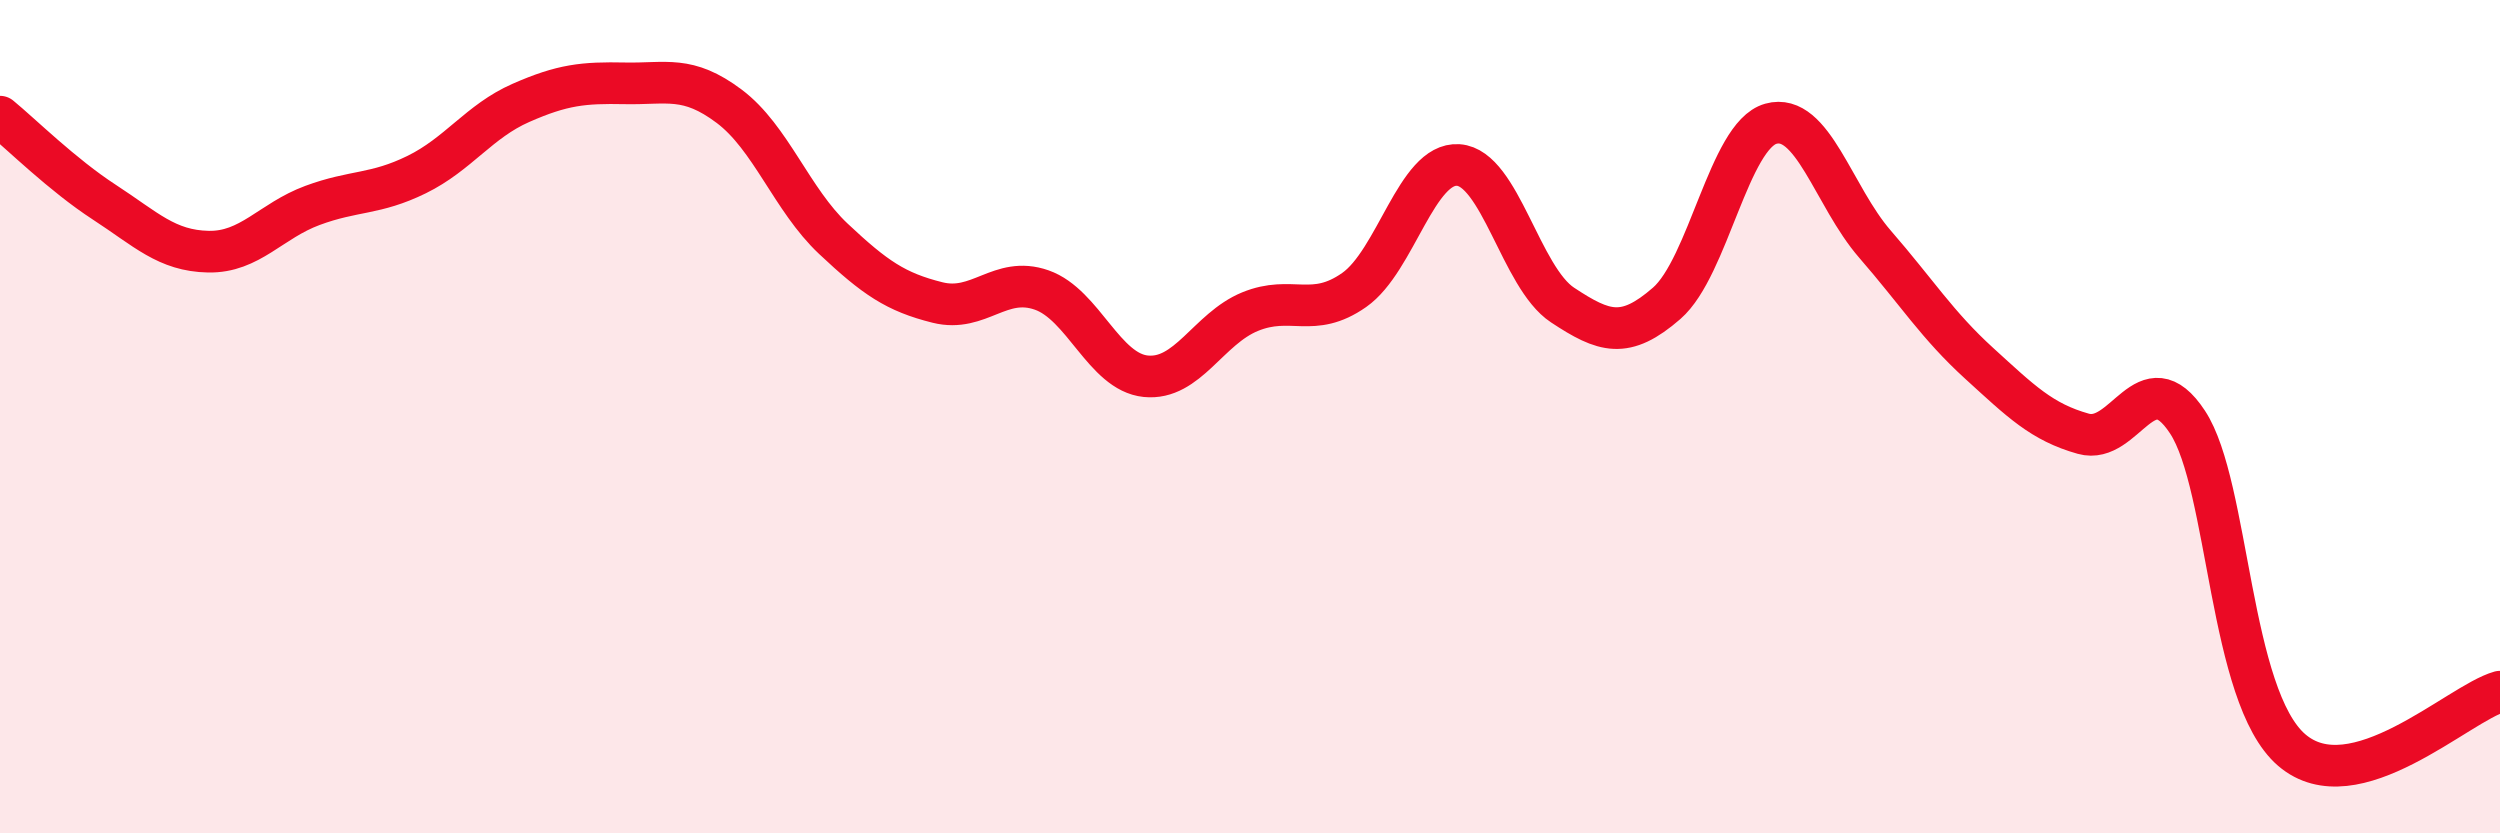
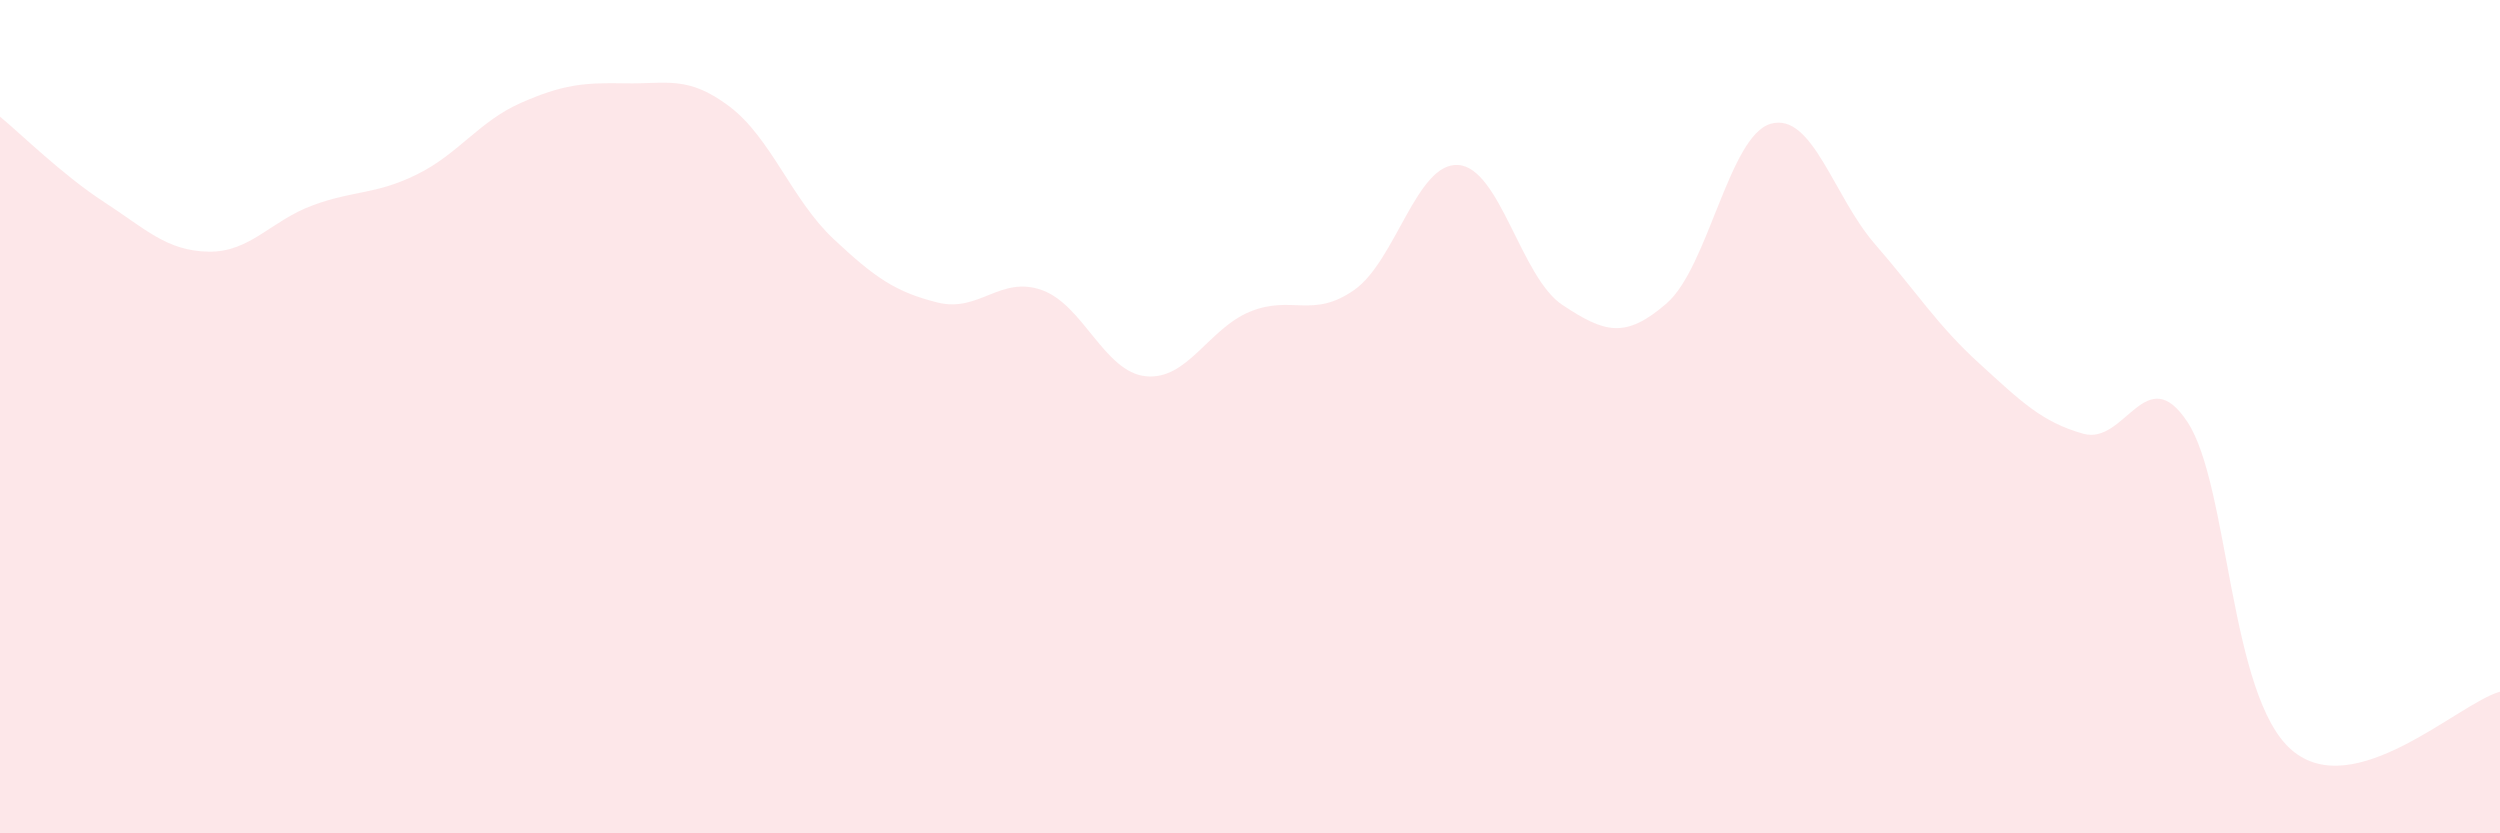
<svg xmlns="http://www.w3.org/2000/svg" width="60" height="20" viewBox="0 0 60 20">
  <path d="M 0,2.8 C 0.5,3.21 1.5,4.2 2.5,4.85 C 3.5,5.5 4,6.02 5,6.04 C 6,6.06 6.5,5.3 7.5,4.93 C 8.5,4.56 9,4.68 10,4.19 C 11,3.7 11.5,2.91 12.5,2.47 C 13.5,2.03 14,1.98 15,2 C 16,2.02 16.5,1.8 17.5,2.55 C 18.5,3.3 19,4.79 20,5.73 C 21,6.67 21.5,7.01 22.5,7.26 C 23.5,7.51 24,6.61 25,6.96 C 26,7.31 26.5,8.93 27.5,9.03 C 28.5,9.13 29,7.89 30,7.48 C 31,7.07 31.5,7.66 32.5,6.96 C 33.5,6.26 34,3.89 35,3.96 C 36,4.03 36.5,6.66 37.5,7.32 C 38.5,7.98 39,8.15 40,7.28 C 41,6.41 41.5,3.25 42.5,2.97 C 43.5,2.69 44,4.71 45,5.86 C 46,7.01 46.5,7.81 47.5,8.72 C 48.5,9.63 49,10.13 50,10.41 C 51,10.69 51.5,8.61 52.5,10.13 C 53.5,11.65 53.5,16.71 55,18 C 56.5,19.29 59,16.88 60,16.6L60 20L0 20Z" fill="#EB0A25" opacity="0.1" stroke-linecap="round" stroke-linejoin="round" />
-   <path d="M 0,2.8 C 0.5,3.21 1.5,4.2 2.5,4.85 C 3.5,5.5 4,6.02 5,6.04 C 6,6.06 6.5,5.3 7.5,4.93 C 8.5,4.56 9,4.68 10,4.19 C 11,3.7 11.5,2.91 12.5,2.47 C 13.5,2.03 14,1.98 15,2 C 16,2.02 16.5,1.8 17.5,2.55 C 18.5,3.3 19,4.79 20,5.73 C 21,6.67 21.5,7.01 22.5,7.26 C 23.5,7.51 24,6.61 25,6.96 C 26,7.31 26.5,8.93 27.5,9.03 C 28.5,9.13 29,7.89 30,7.48 C 31,7.07 31.5,7.66 32.5,6.96 C 33.5,6.26 34,3.89 35,3.96 C 36,4.03 36.5,6.66 37.5,7.32 C 38.5,7.98 39,8.15 40,7.28 C 41,6.41 41.5,3.25 42.5,2.97 C 43.5,2.69 44,4.71 45,5.86 C 46,7.01 46.5,7.81 47.5,8.72 C 48.5,9.63 49,10.13 50,10.41 C 51,10.69 51.5,8.61 52.5,10.13 C 53.5,11.65 53.5,16.71 55,18 C 56.5,19.29 59,16.88 60,16.6" stroke="#EB0A25" stroke-width="1" fill="none" stroke-linecap="round" stroke-linejoin="round" />
</svg>